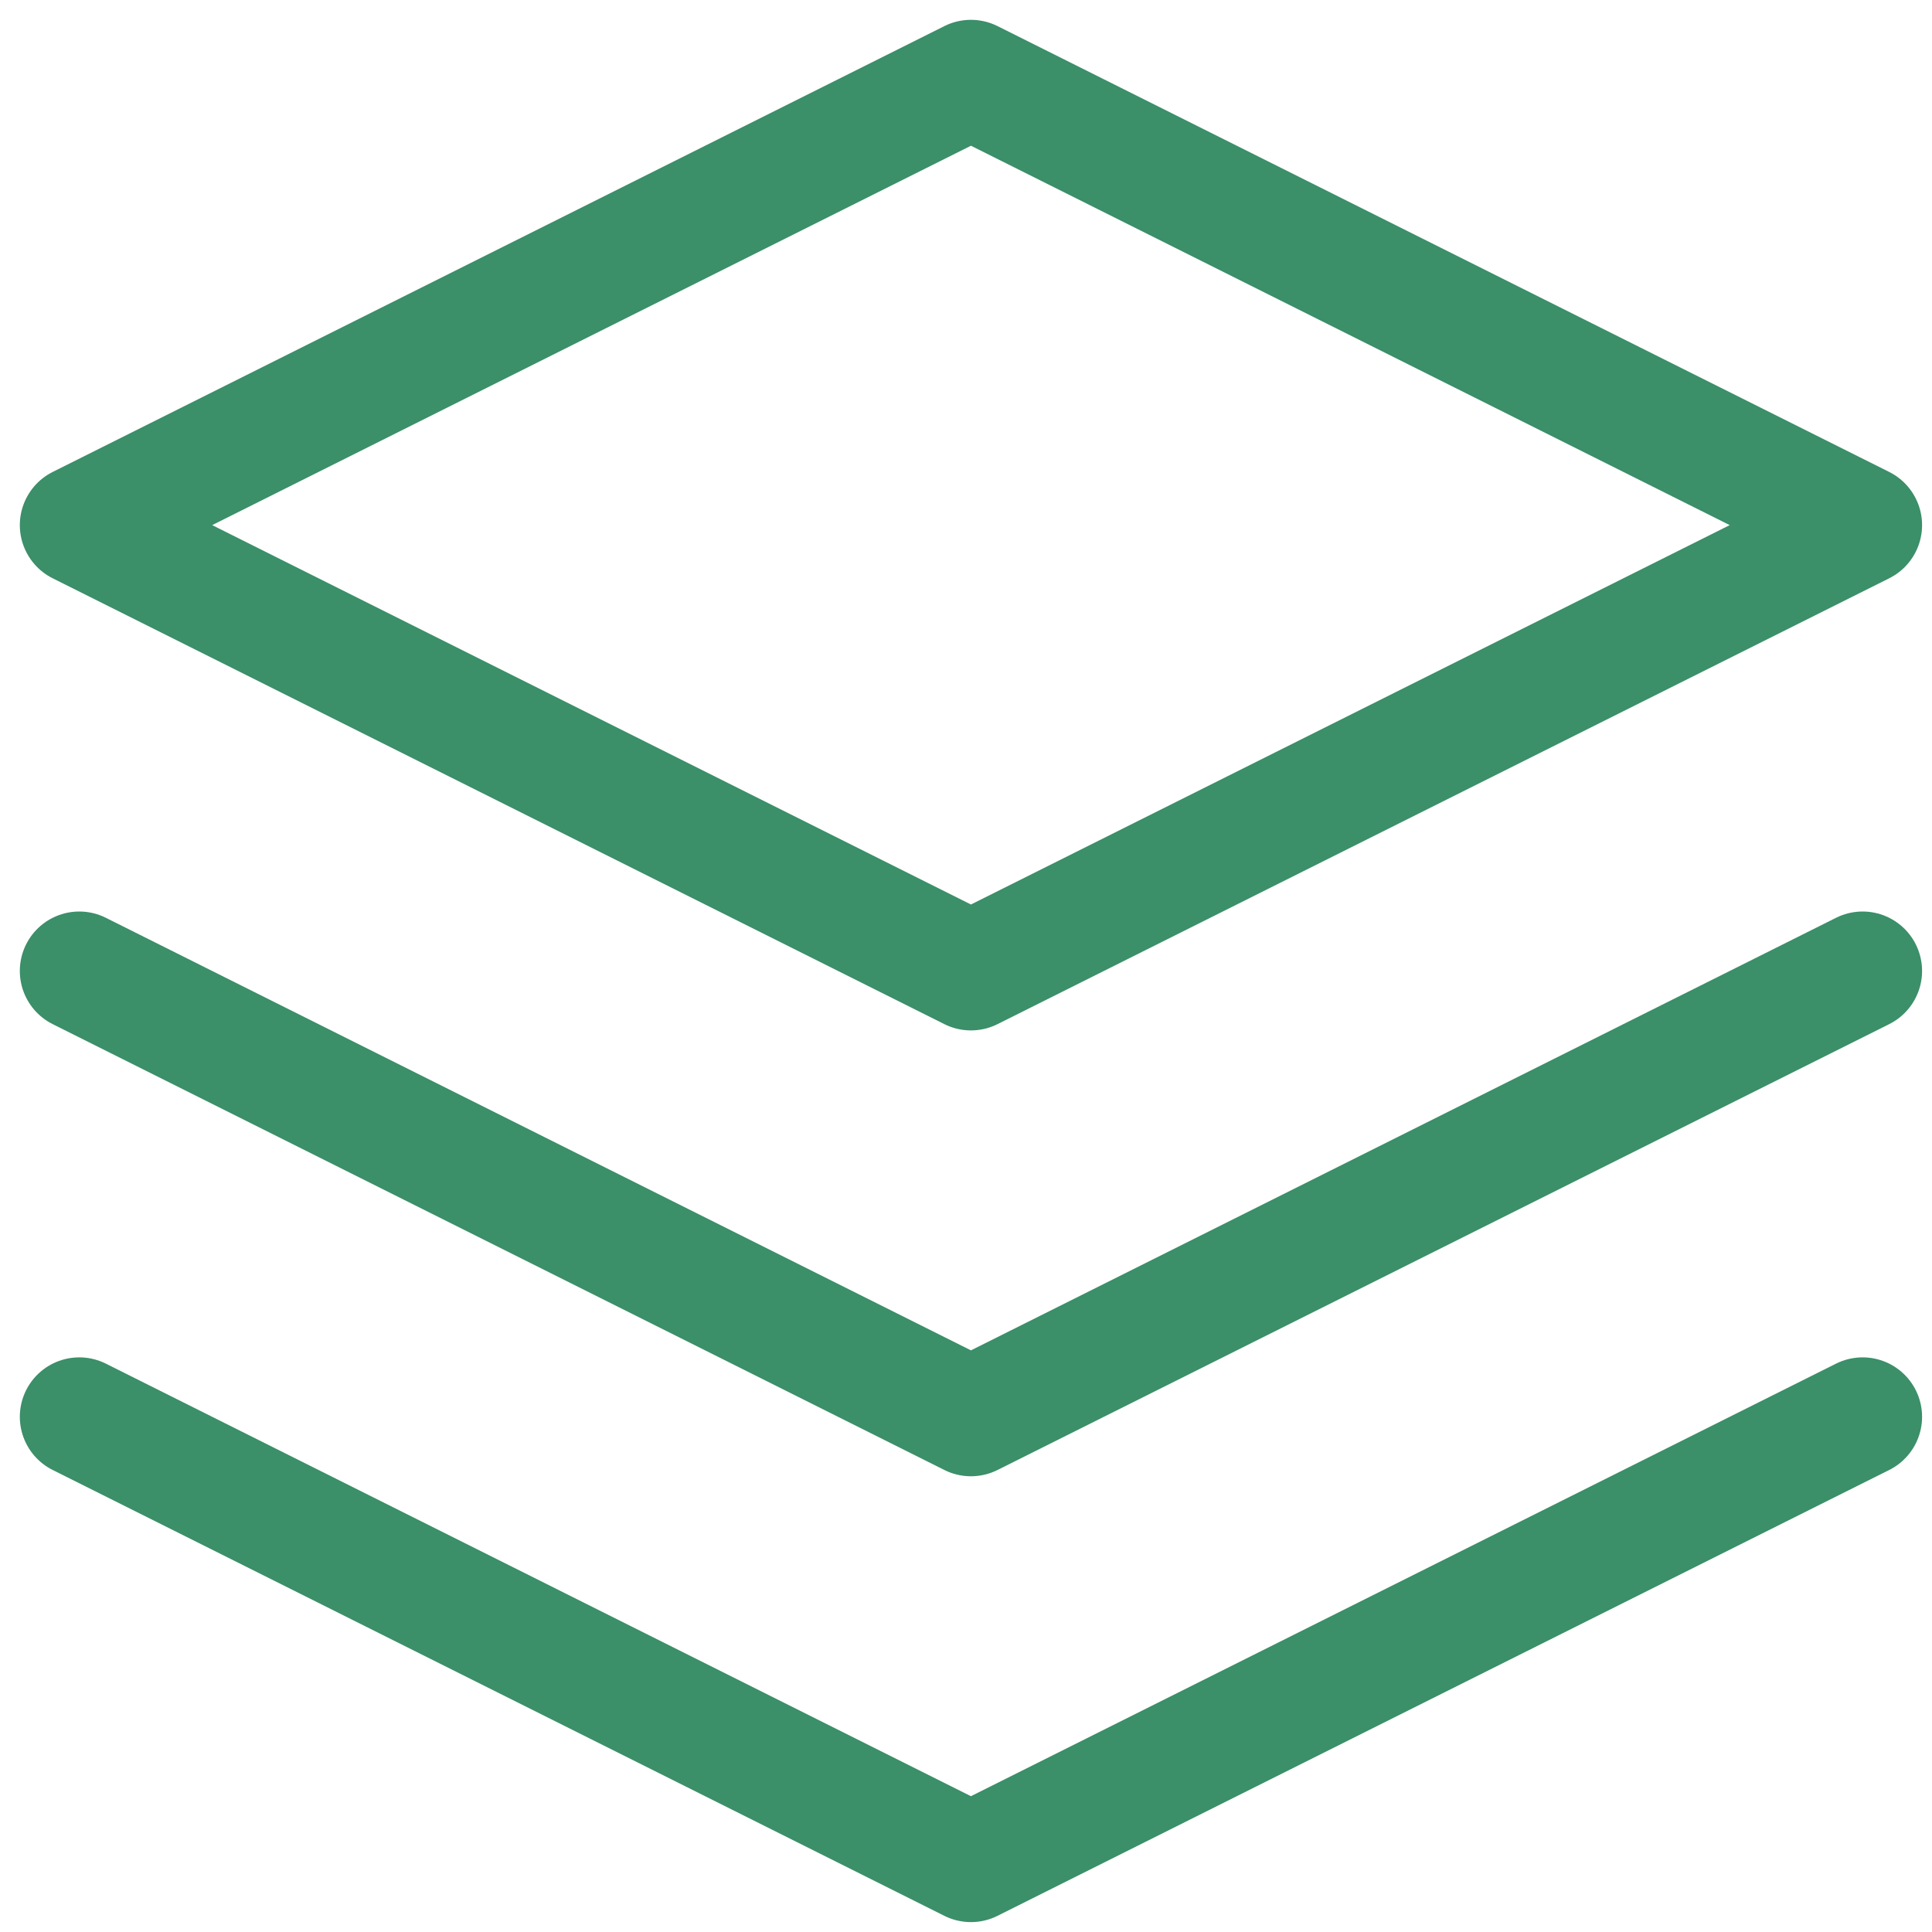
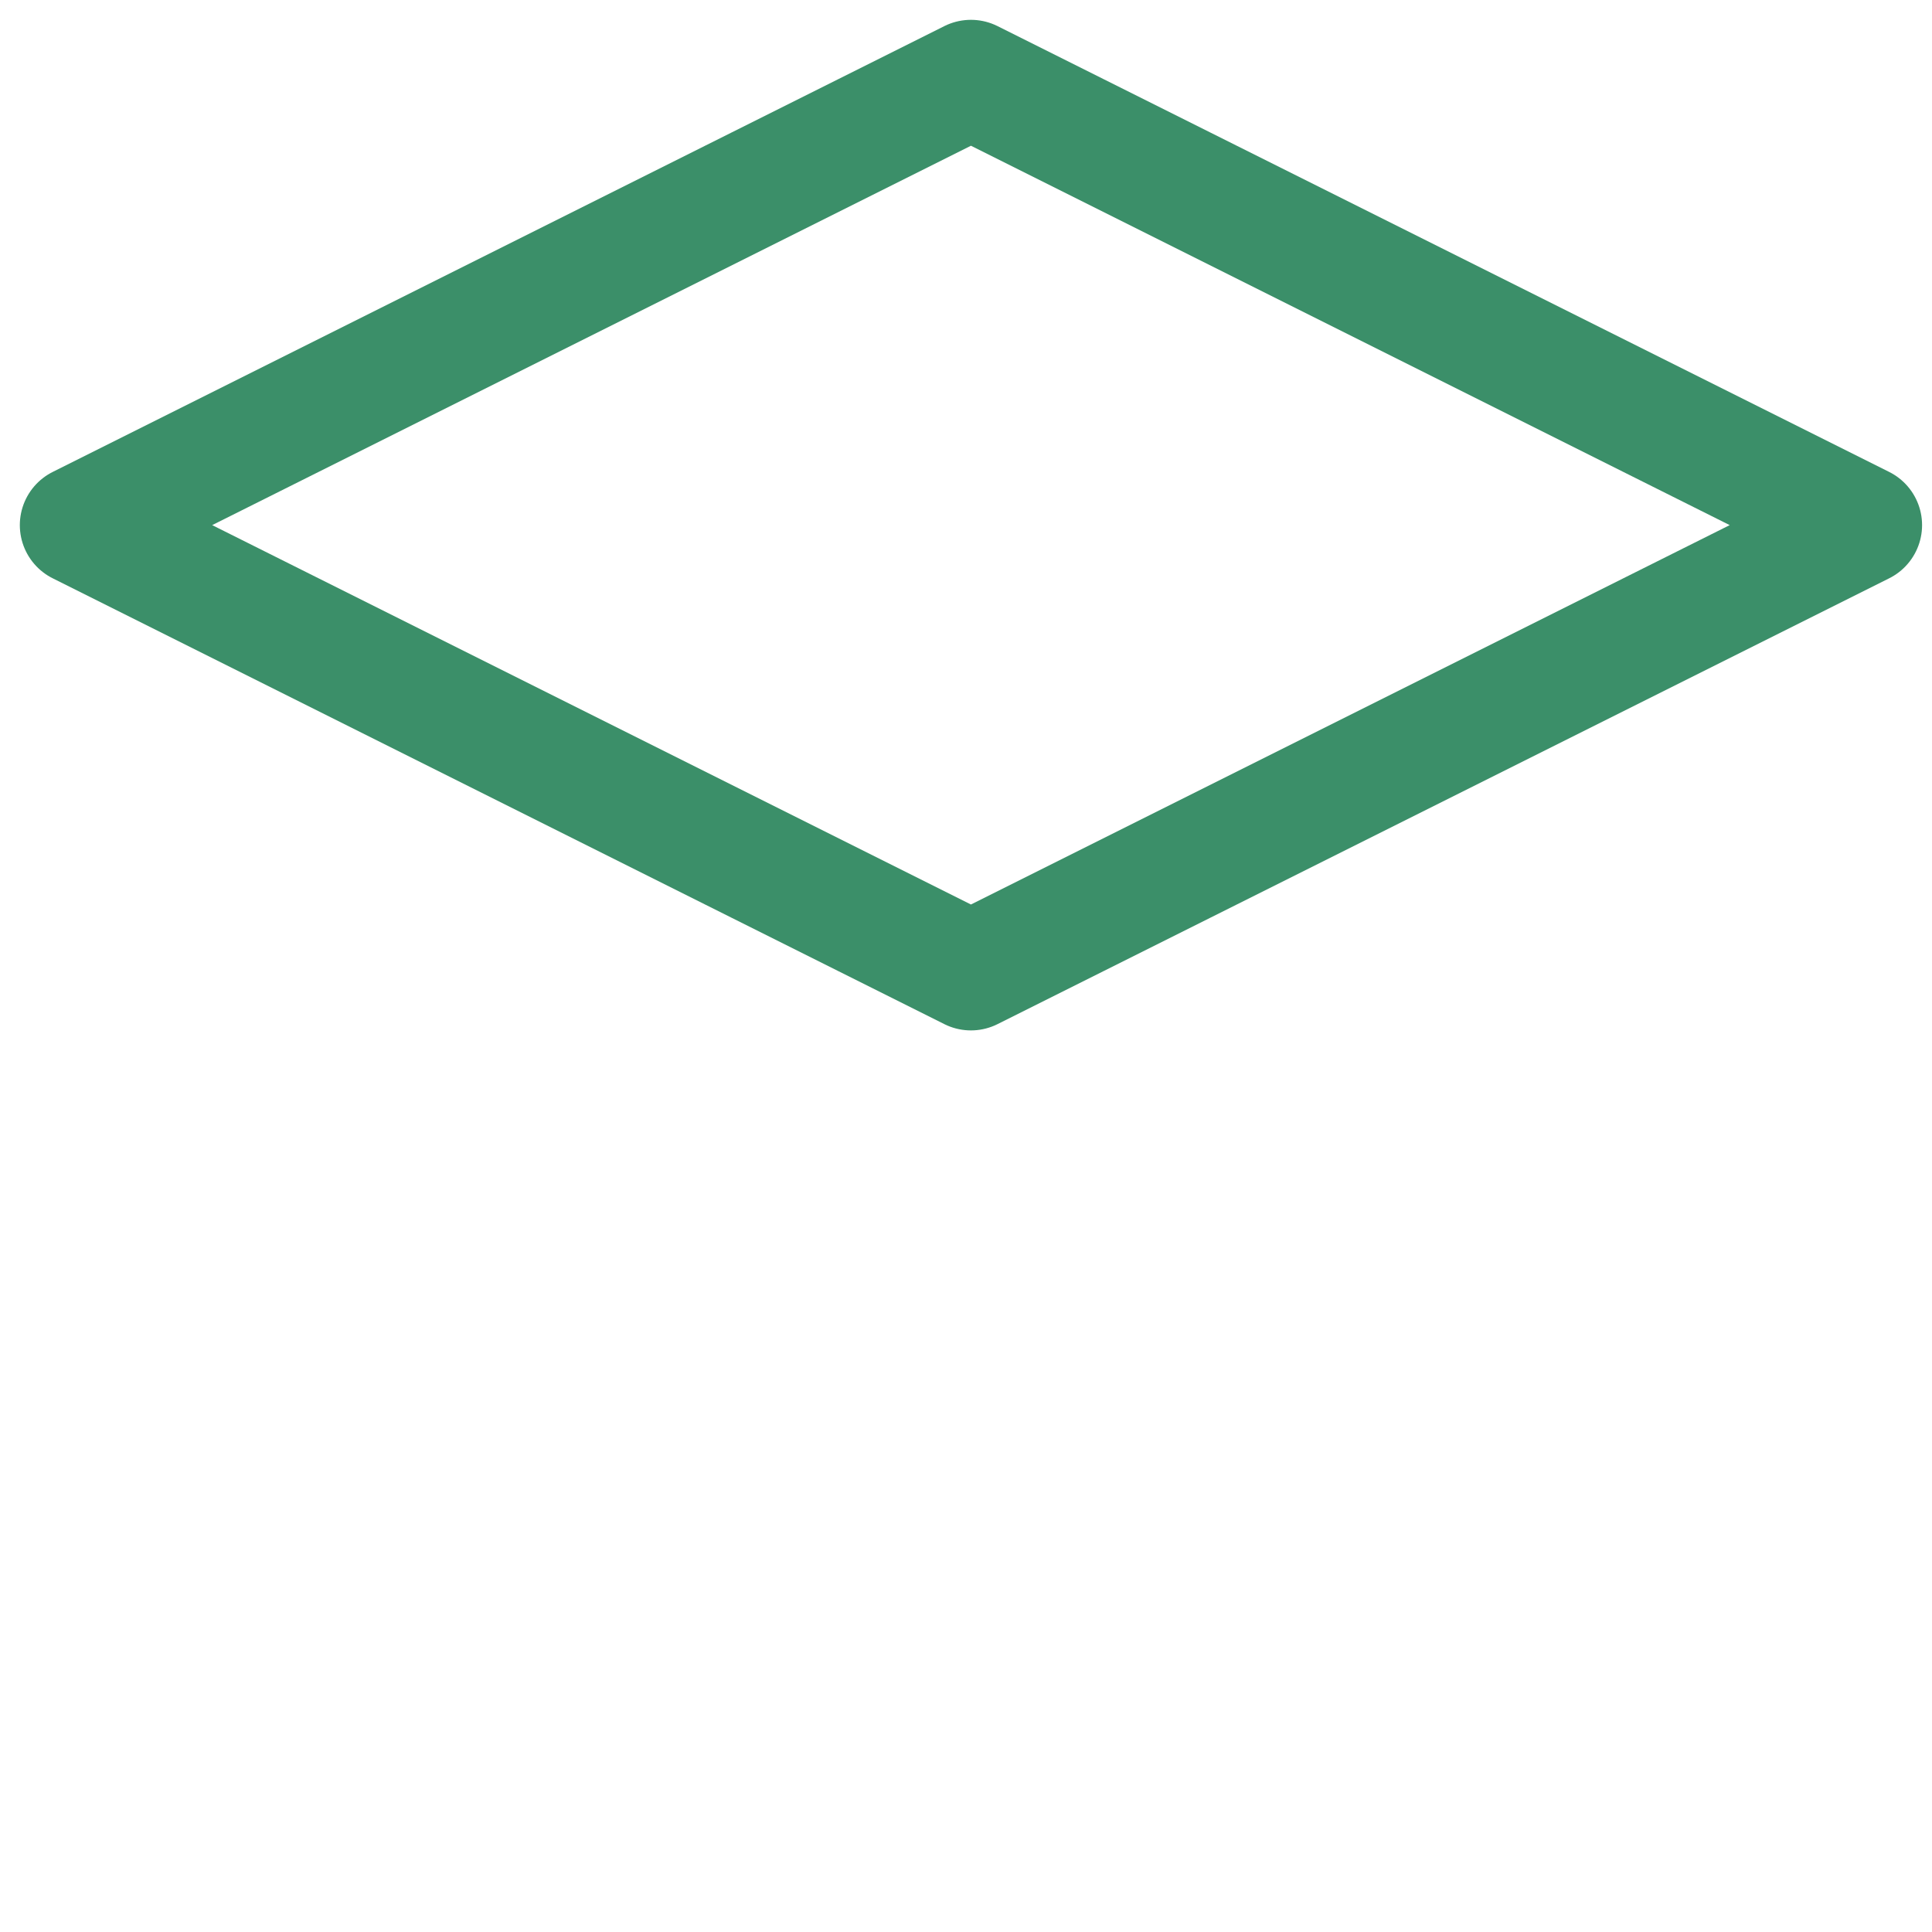
<svg xmlns="http://www.w3.org/2000/svg" width="65" height="65" viewBox="0 0 65 65" fill="none">
  <path d="M32.666 2.667L2.667 17.667L32.666 32.667L62.666 17.667L32.666 2.667Z" stroke="#3B8F69" stroke-width="4" stroke-linecap="round" stroke-linejoin="round" />
-   <path d="M2.667 47.667L32.666 62.667L62.666 47.667" stroke="#3B8F69" stroke-width="4" stroke-linecap="round" stroke-linejoin="round" />
-   <path d="M2.667 32.667L32.666 47.667L62.666 32.667" stroke="#3B8F69" stroke-width="4" stroke-linecap="round" stroke-linejoin="round" />
</svg>